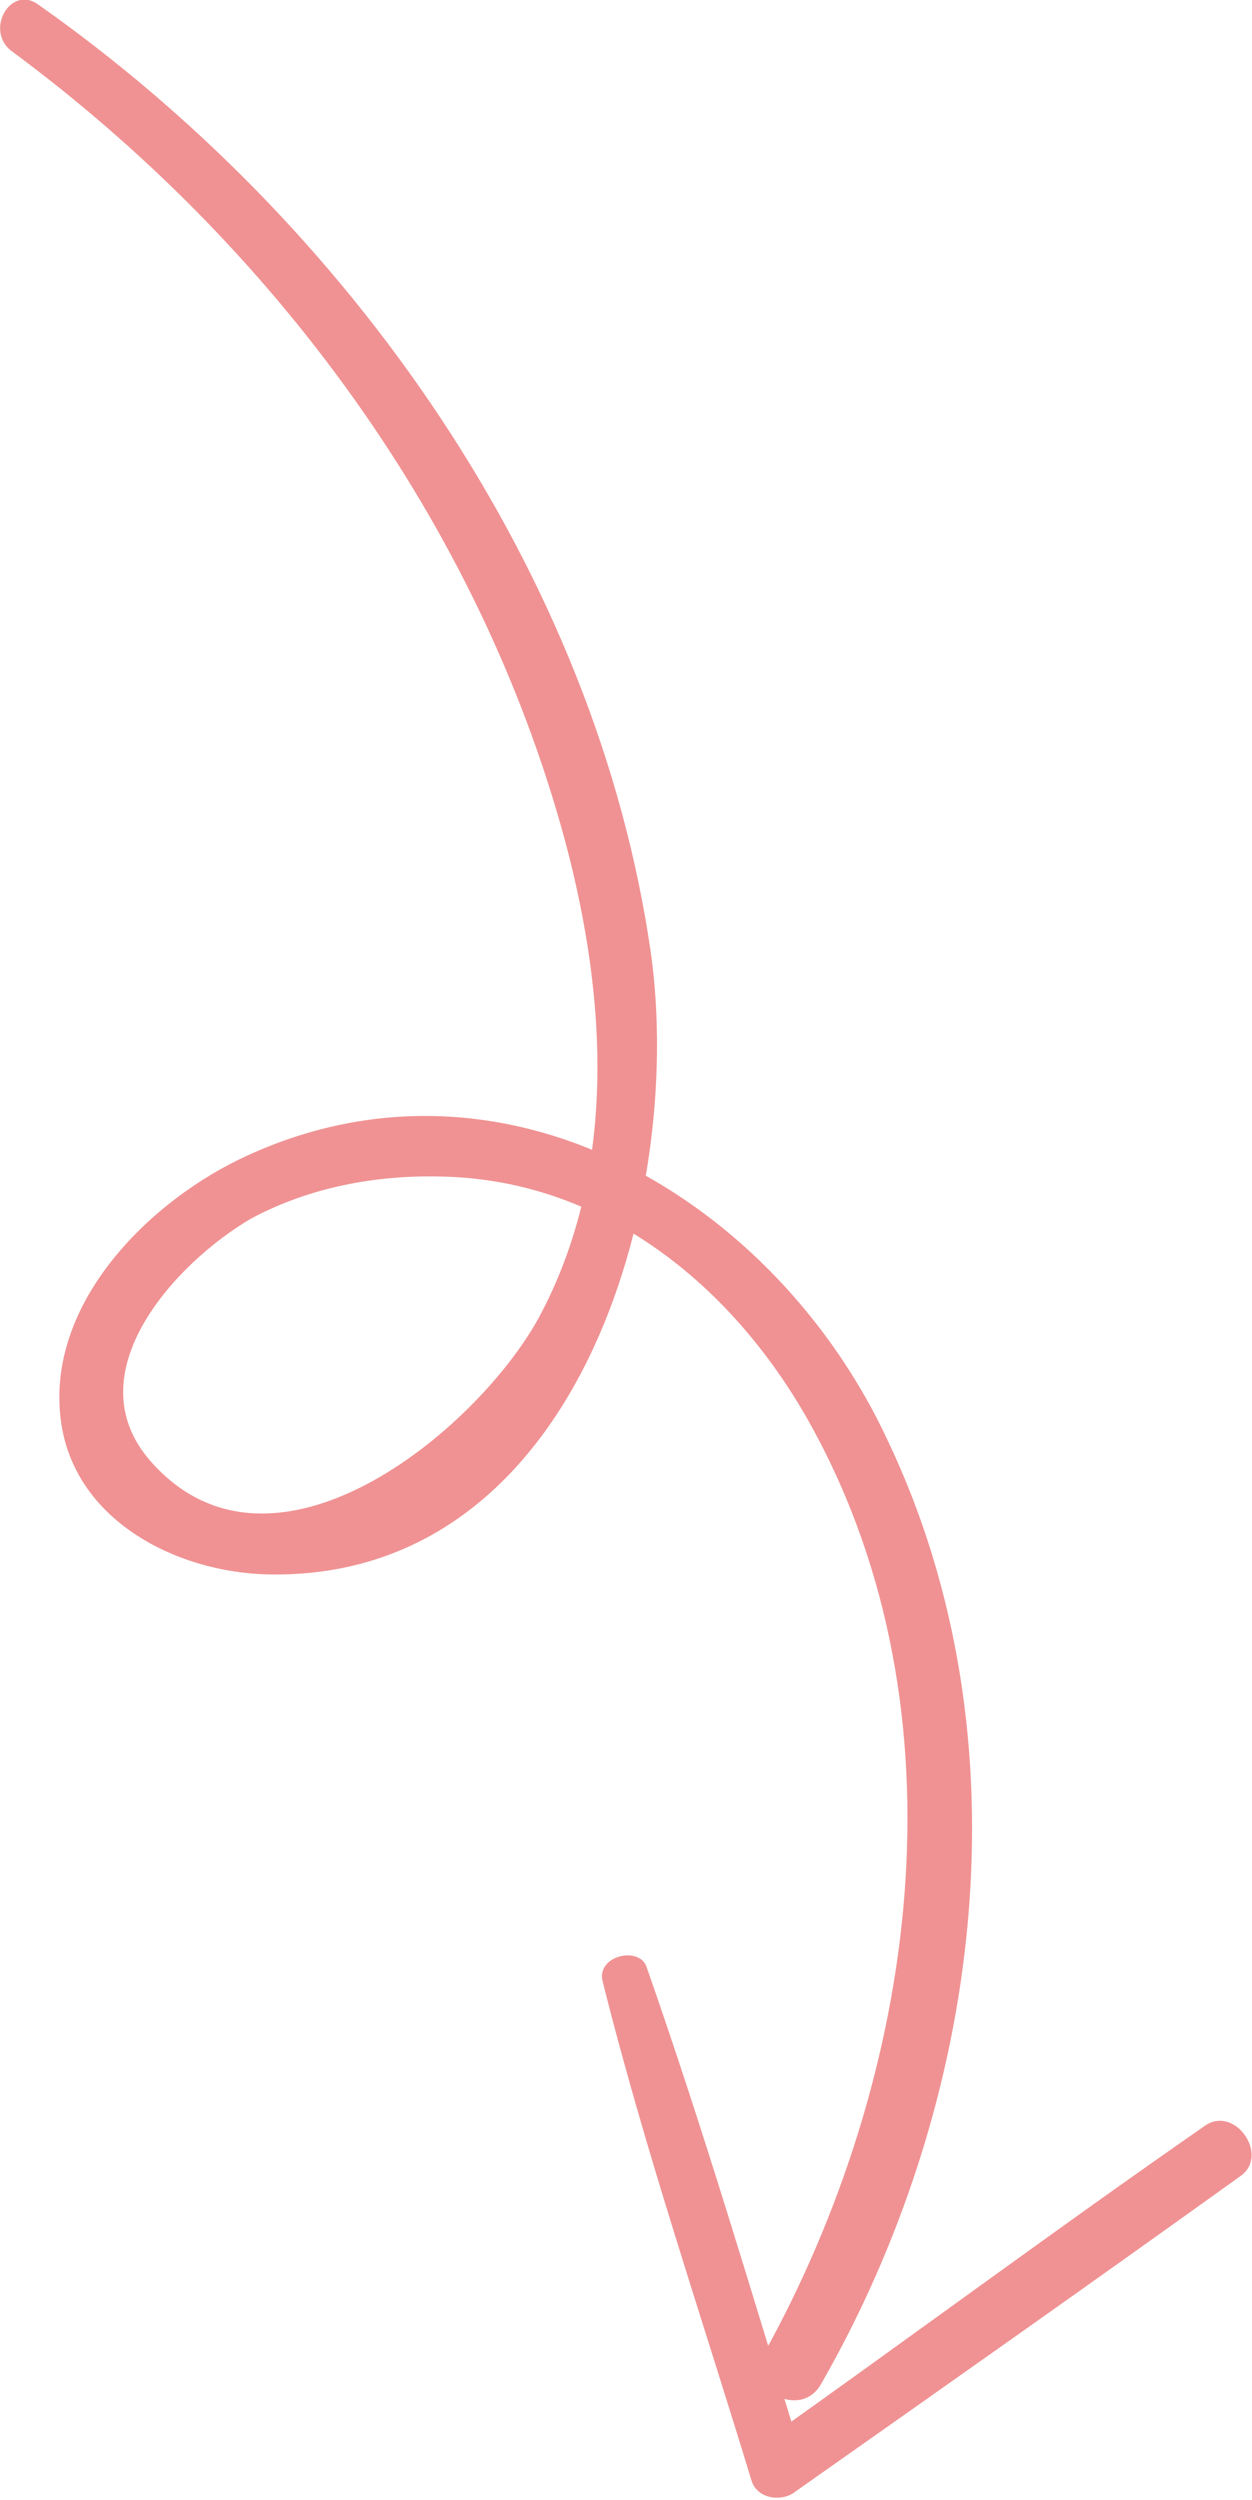
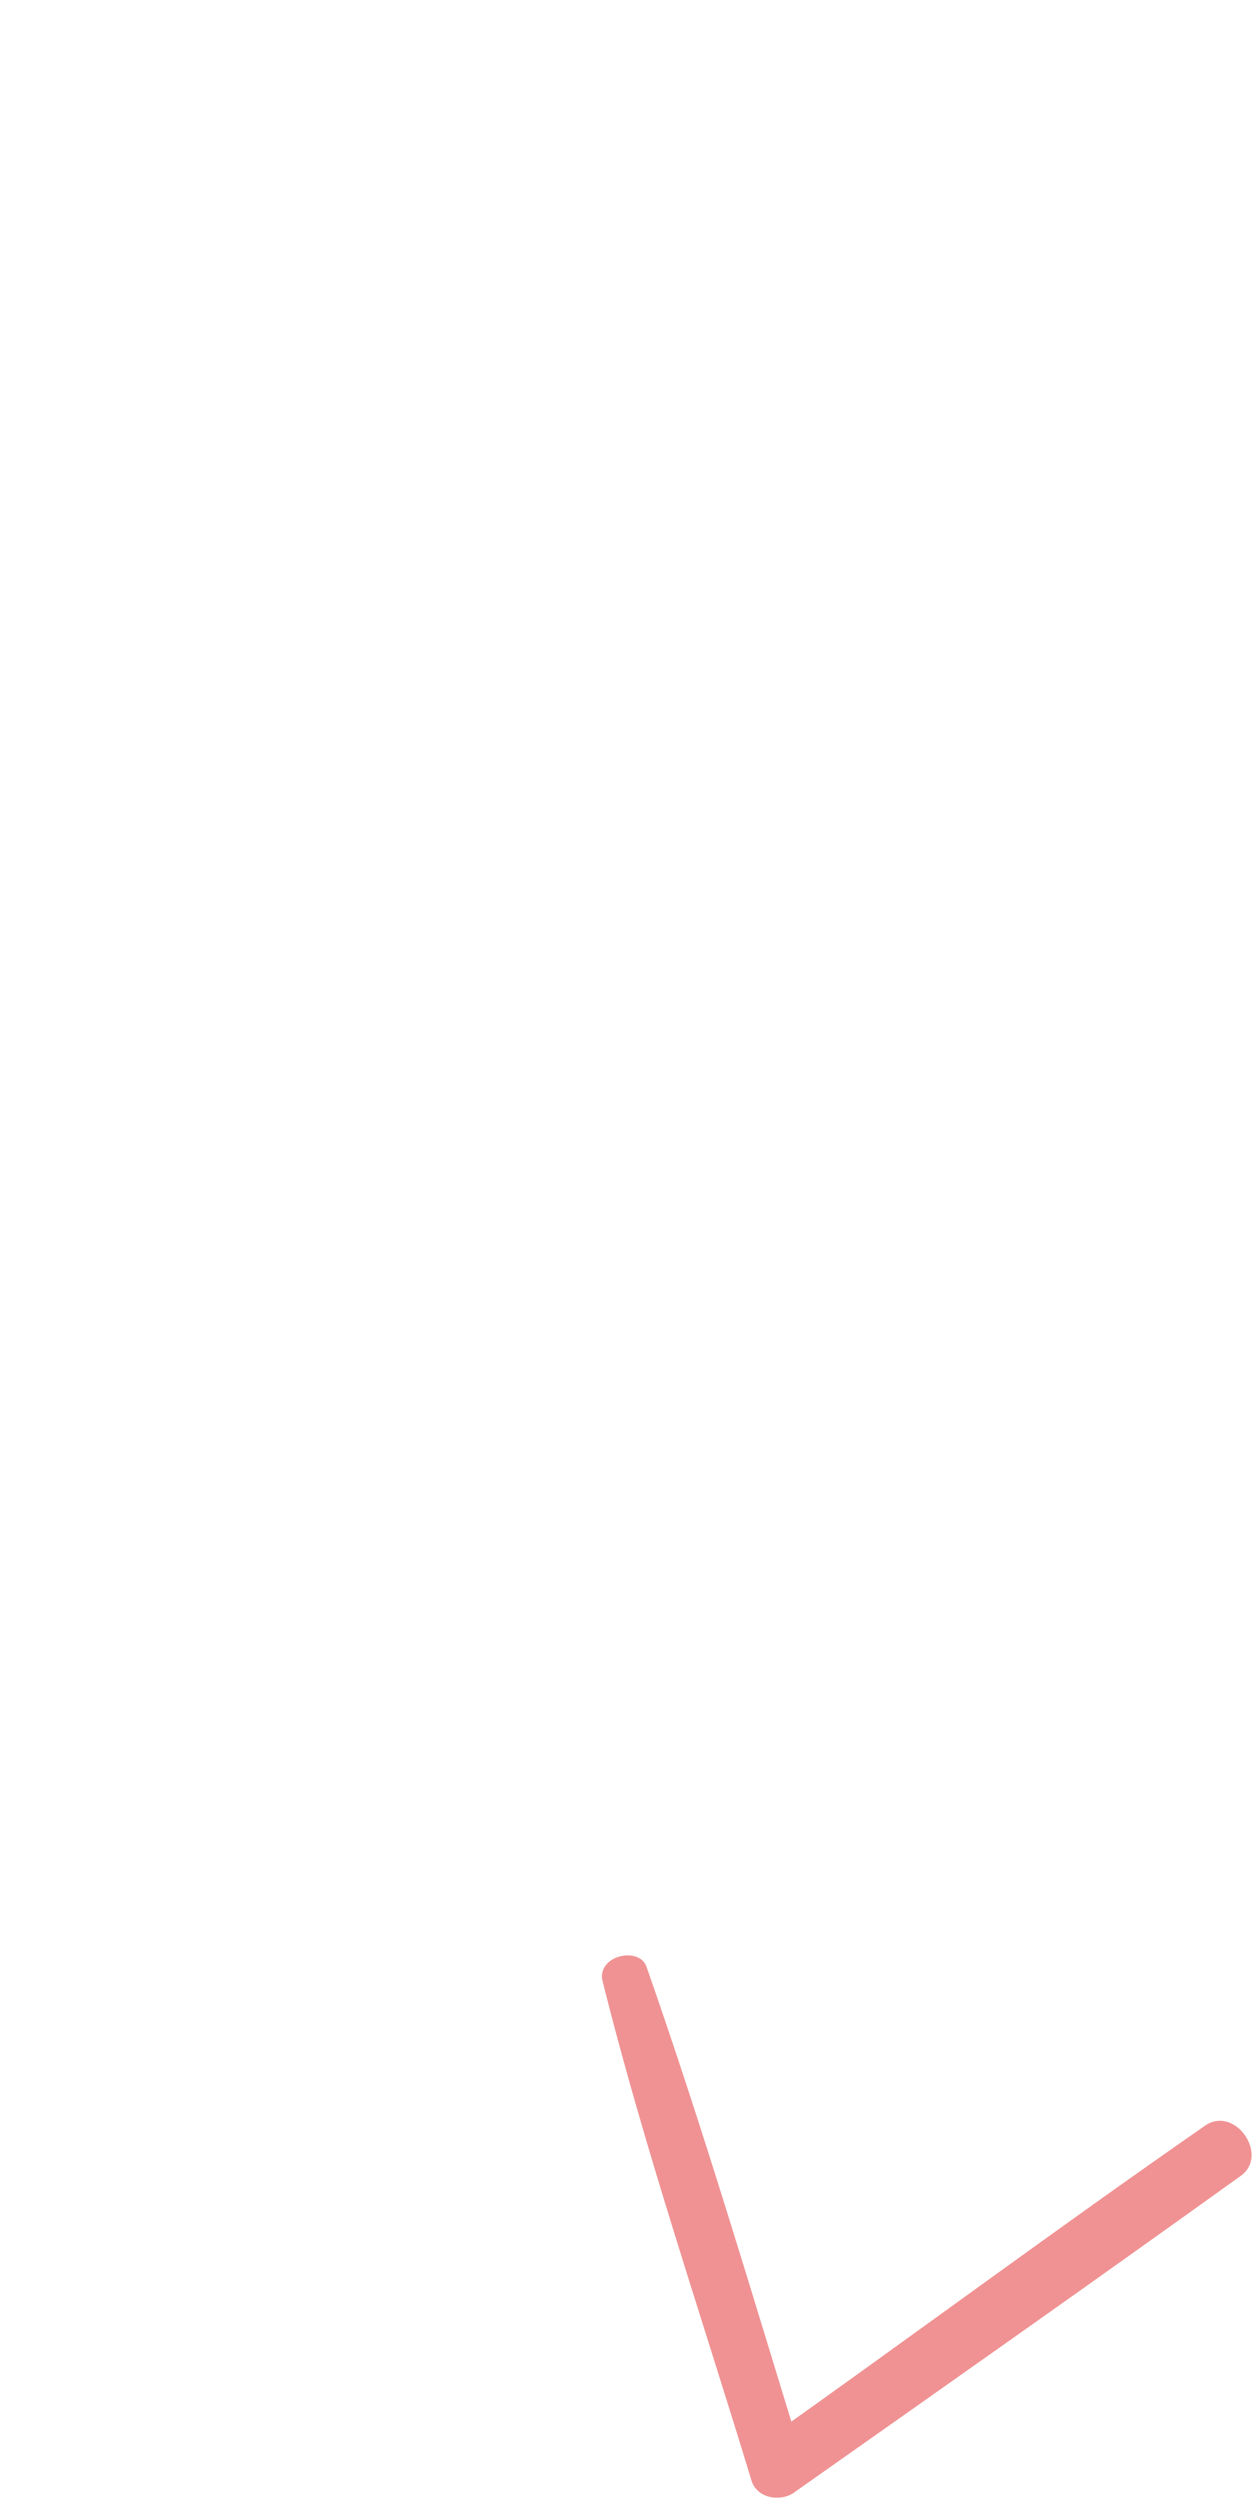
<svg xmlns="http://www.w3.org/2000/svg" x="0px" y="0px" viewBox="0 0 59.8 119.4" style="vertical-align: middle; max-width: 100%; width: 100%;" width="100%">
  <g>
    <g>
      <g>
-         <path d="M0.5,2.4C13.1,11.7,22.9,25,27,40.2c2,7.5,2.5,15.8-1.3,22.8c-3,5.4-12.7,13.4-18.5,6.8      c-3.7-4.2,1.2-9.5,4.8-11.6c2.8-1.5,6-2.1,9.2-2c7.8,0.2,14,5.4,17.6,12c7.5,13.7,5,31-2.3,44.2c-1,1.7,1.7,3.2,2.7,1.5      c7.7-13.4,10-30.8,3.2-45.1c-5.3-11.4-18.2-19.3-30.6-13.6c-4.6,2.1-9.6,7-8.9,12.6c0.6,4.8,5.5,7.3,9.9,7.4      c14.8,0.3,19.9-17.9,18.3-29.6C28.5,27.3,16.6,10.6,1.8,0.2C0.5-0.7-0.7,1.4,0.5,2.4L0.5,2.4z" fill="rgb(240,146,147)">
-       </path>
-       </g>
+         </g>
    </g>
    <g>
      <g>
-         <path d="M28.8,94.7c2,8,4.7,15.9,7.1,23.8c0.3,0.9,1.5,1,2.1,0.5c7.1-5,14.2-10,21.3-15.1      c1.3-1-0.3-3.3-1.7-2.4c-7.2,5-14.2,10.2-21.4,15.3c0.7,0.2,1.4,0.4,2.1,0.5c-2.4-7.8-4.7-15.6-7.4-23.3      C30.6,92.9,28.4,93.4,28.8,94.7L28.8,94.7z" fill="rgb(240,146,147)">
+         <path d="M28.8,94.7c2,8,4.7,15.9,7.1,23.8c0.3,0.9,1.5,1,2.1,0.5c7.1-5,14.2-10,21.3-15.1      c1.3-1-0.3-3.3-1.7-2.4c-7.2,5-14.2,10.2-21.4,15.3c0.7,0.2,1.4,0.4,2.1,0.5c-2.4-7.8-4.7-15.6-7.4-23.3      C30.6,92.9,28.4,93.4,28.8,94.7z" fill="rgb(240,146,147)">
      </path>
      </g>
    </g>
  </g>
</svg>